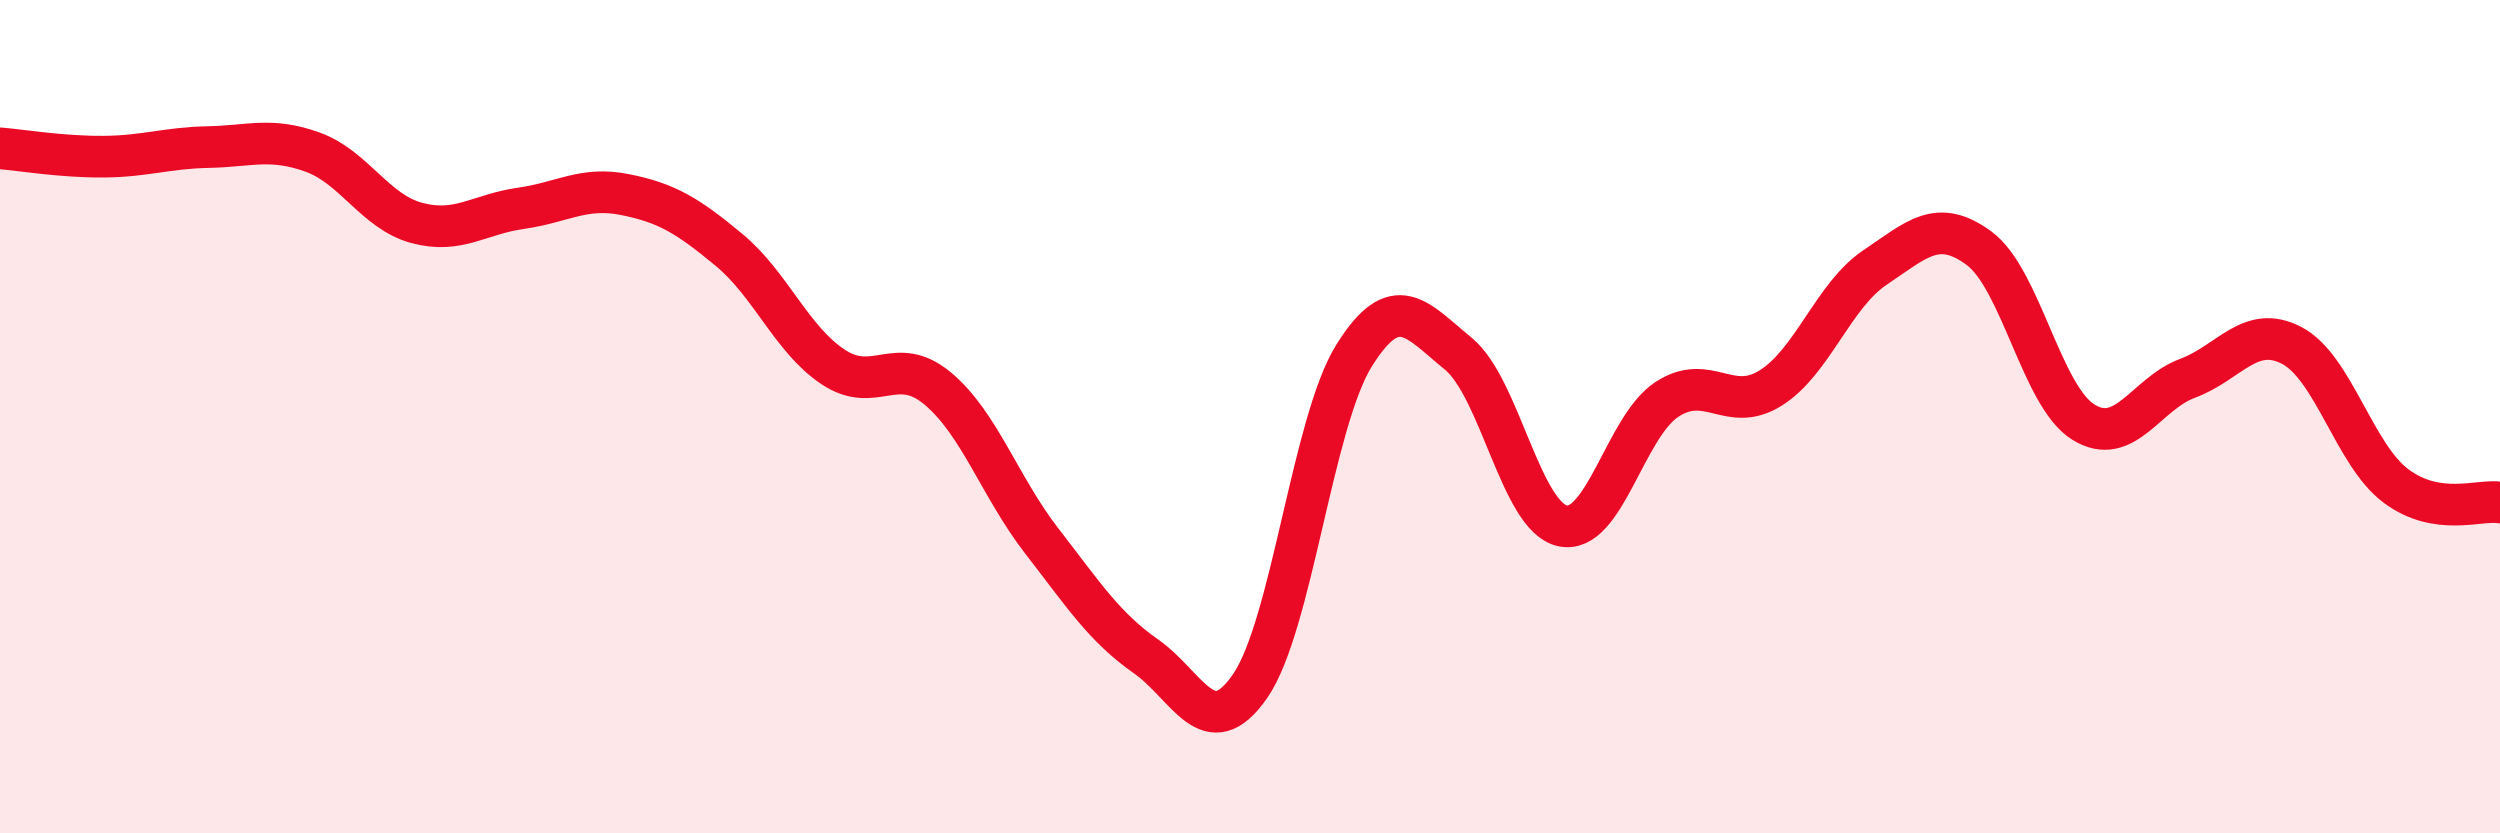
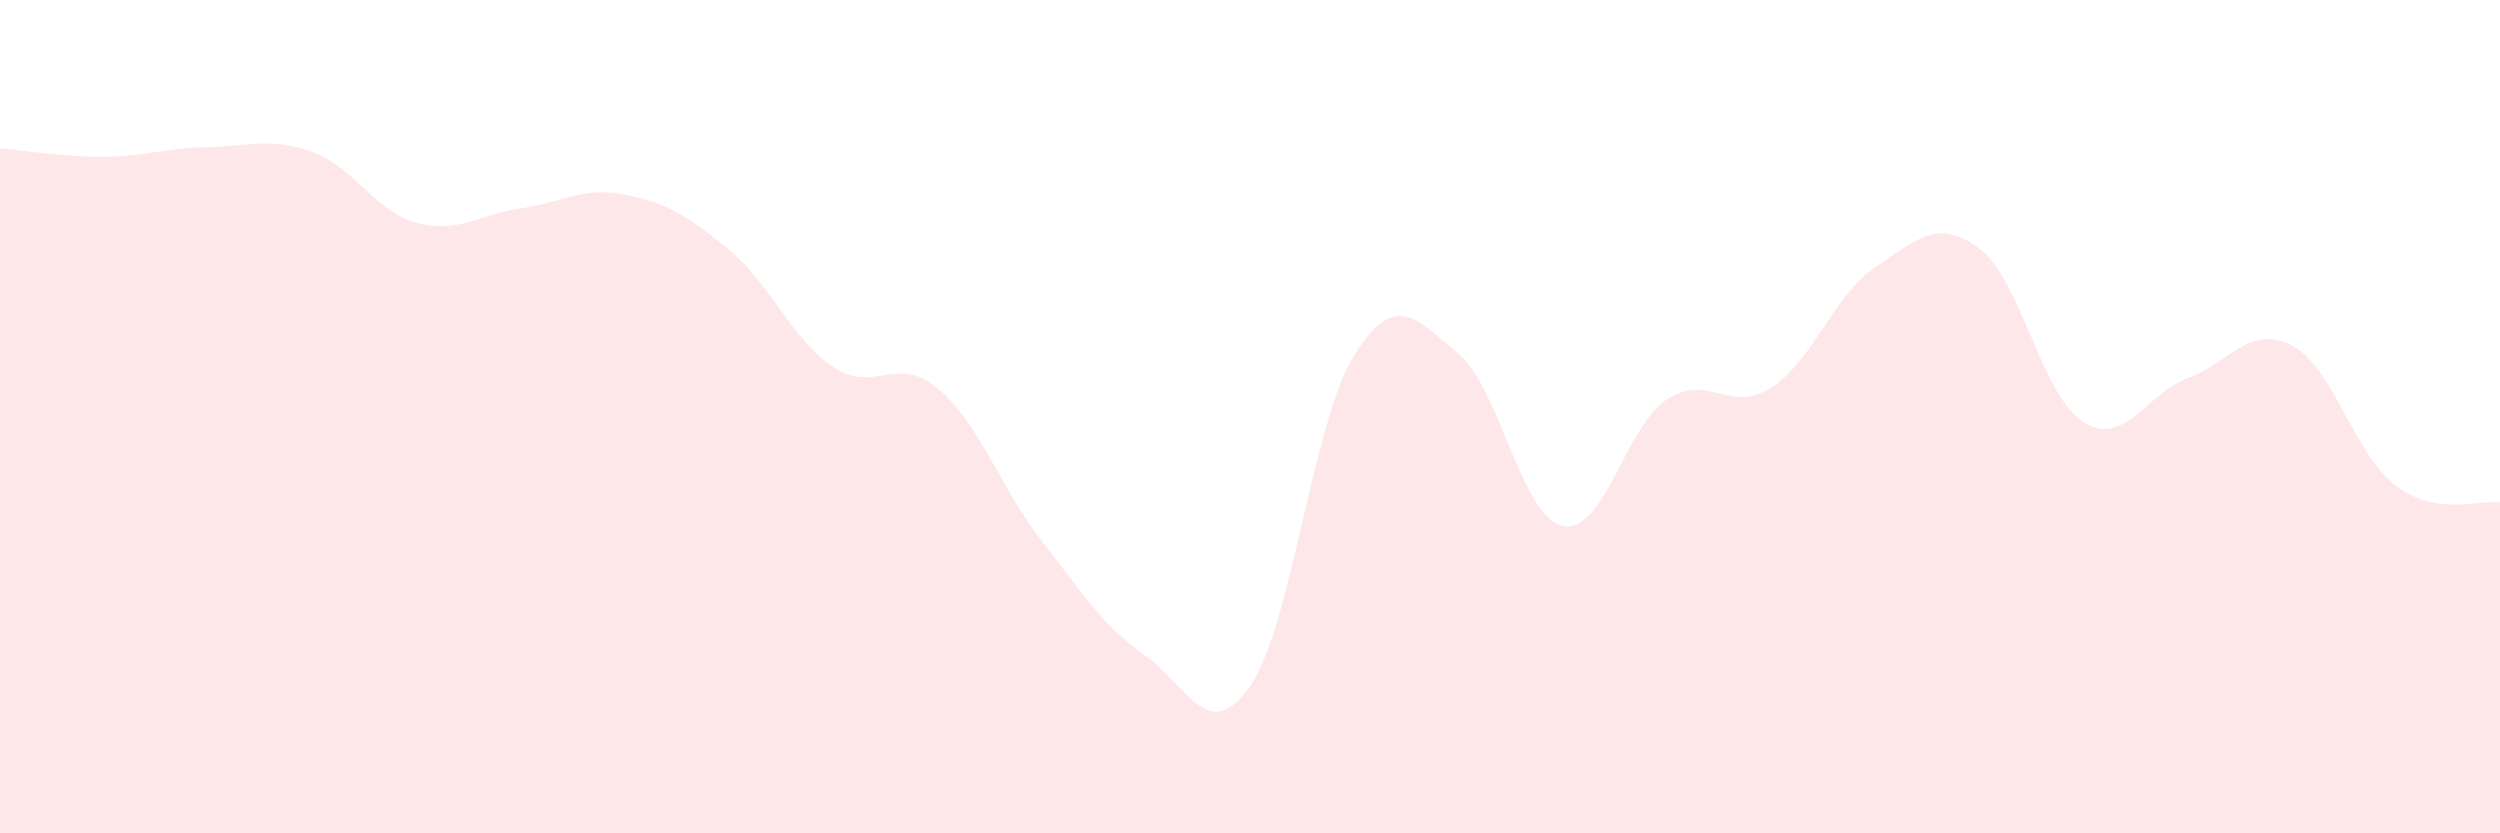
<svg xmlns="http://www.w3.org/2000/svg" width="60" height="20" viewBox="0 0 60 20">
  <path d="M 0,3.56 C 0.5,3.6 1.5,3.77 2.5,3.76 C 3.5,3.75 4,3.55 5,3.53 C 6,3.51 6.5,3.29 7.5,3.65 C 8.5,4.01 9,5.08 10,5.35 C 11,5.62 11.5,5.14 12.5,5 C 13.5,4.86 14,4.47 15,4.67 C 16,4.87 16.5,5.17 17.5,6 C 18.5,6.83 19,8.15 20,8.81 C 21,9.47 21.5,8.49 22.5,9.32 C 23.5,10.15 24,11.69 25,12.98 C 26,14.27 26.5,15.05 27.5,15.75 C 28.5,16.45 29,17.91 30,16.47 C 31,15.03 31.5,10.13 32.5,8.53 C 33.5,6.93 34,7.67 35,8.49 C 36,9.31 36.5,12.4 37.5,12.62 C 38.5,12.84 39,10.25 40,9.59 C 41,8.93 41.5,9.94 42.5,9.31 C 43.5,8.68 44,7.09 45,6.42 C 46,5.75 46.5,5.22 47.5,5.96 C 48.5,6.7 49,9.51 50,10.13 C 51,10.75 51.5,9.45 52.5,9.08 C 53.5,8.71 54,7.77 55,8.29 C 56,8.81 56.5,10.91 57.5,11.66 C 58.5,12.41 59.5,11.98 60,12.06L60 20L0 20Z" fill="#EB0A25" opacity="0.1" stroke-linecap="round" stroke-linejoin="round" />
-   <path d="M 0,3.56 C 0.5,3.6 1.5,3.77 2.5,3.76 C 3.5,3.75 4,3.55 5,3.53 C 6,3.51 6.5,3.29 7.5,3.65 C 8.5,4.01 9,5.08 10,5.35 C 11,5.62 11.5,5.14 12.5,5 C 13.5,4.86 14,4.47 15,4.67 C 16,4.87 16.5,5.17 17.5,6 C 18.5,6.83 19,8.15 20,8.81 C 21,9.47 21.5,8.49 22.5,9.32 C 23.5,10.15 24,11.69 25,12.98 C 26,14.27 26.5,15.05 27.5,15.75 C 28.5,16.45 29,17.91 30,16.47 C 31,15.03 31.5,10.13 32.5,8.53 C 33.5,6.93 34,7.67 35,8.49 C 36,9.31 36.5,12.4 37.5,12.62 C 38.5,12.84 39,10.25 40,9.59 C 41,8.93 41.5,9.94 42.5,9.31 C 43.5,8.68 44,7.09 45,6.42 C 46,5.75 46.5,5.22 47.5,5.96 C 48.5,6.7 49,9.51 50,10.13 C 51,10.75 51.5,9.45 52.5,9.08 C 53.5,8.71 54,7.77 55,8.29 C 56,8.81 56.5,10.91 57.5,11.66 C 58.5,12.41 59.5,11.98 60,12.06" stroke="#EB0A25" stroke-width="1" fill="none" stroke-linecap="round" stroke-linejoin="round" />
</svg>